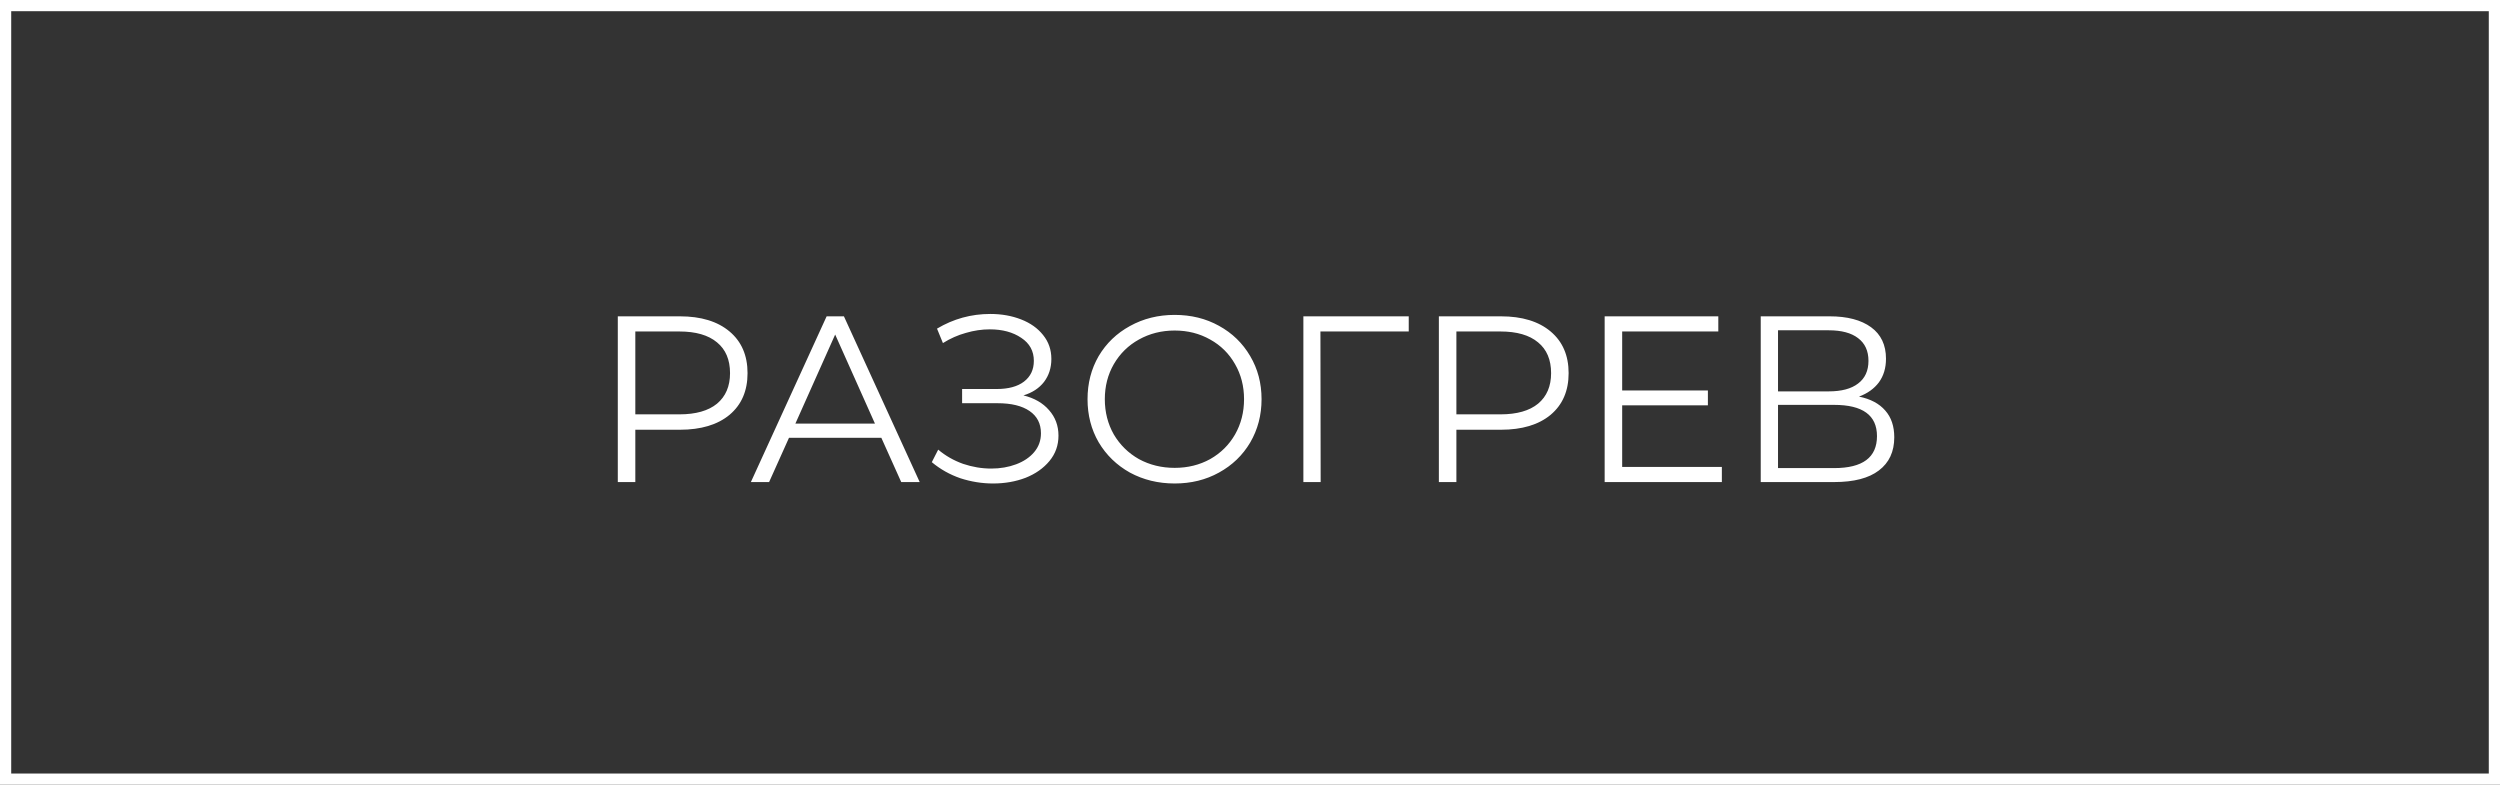
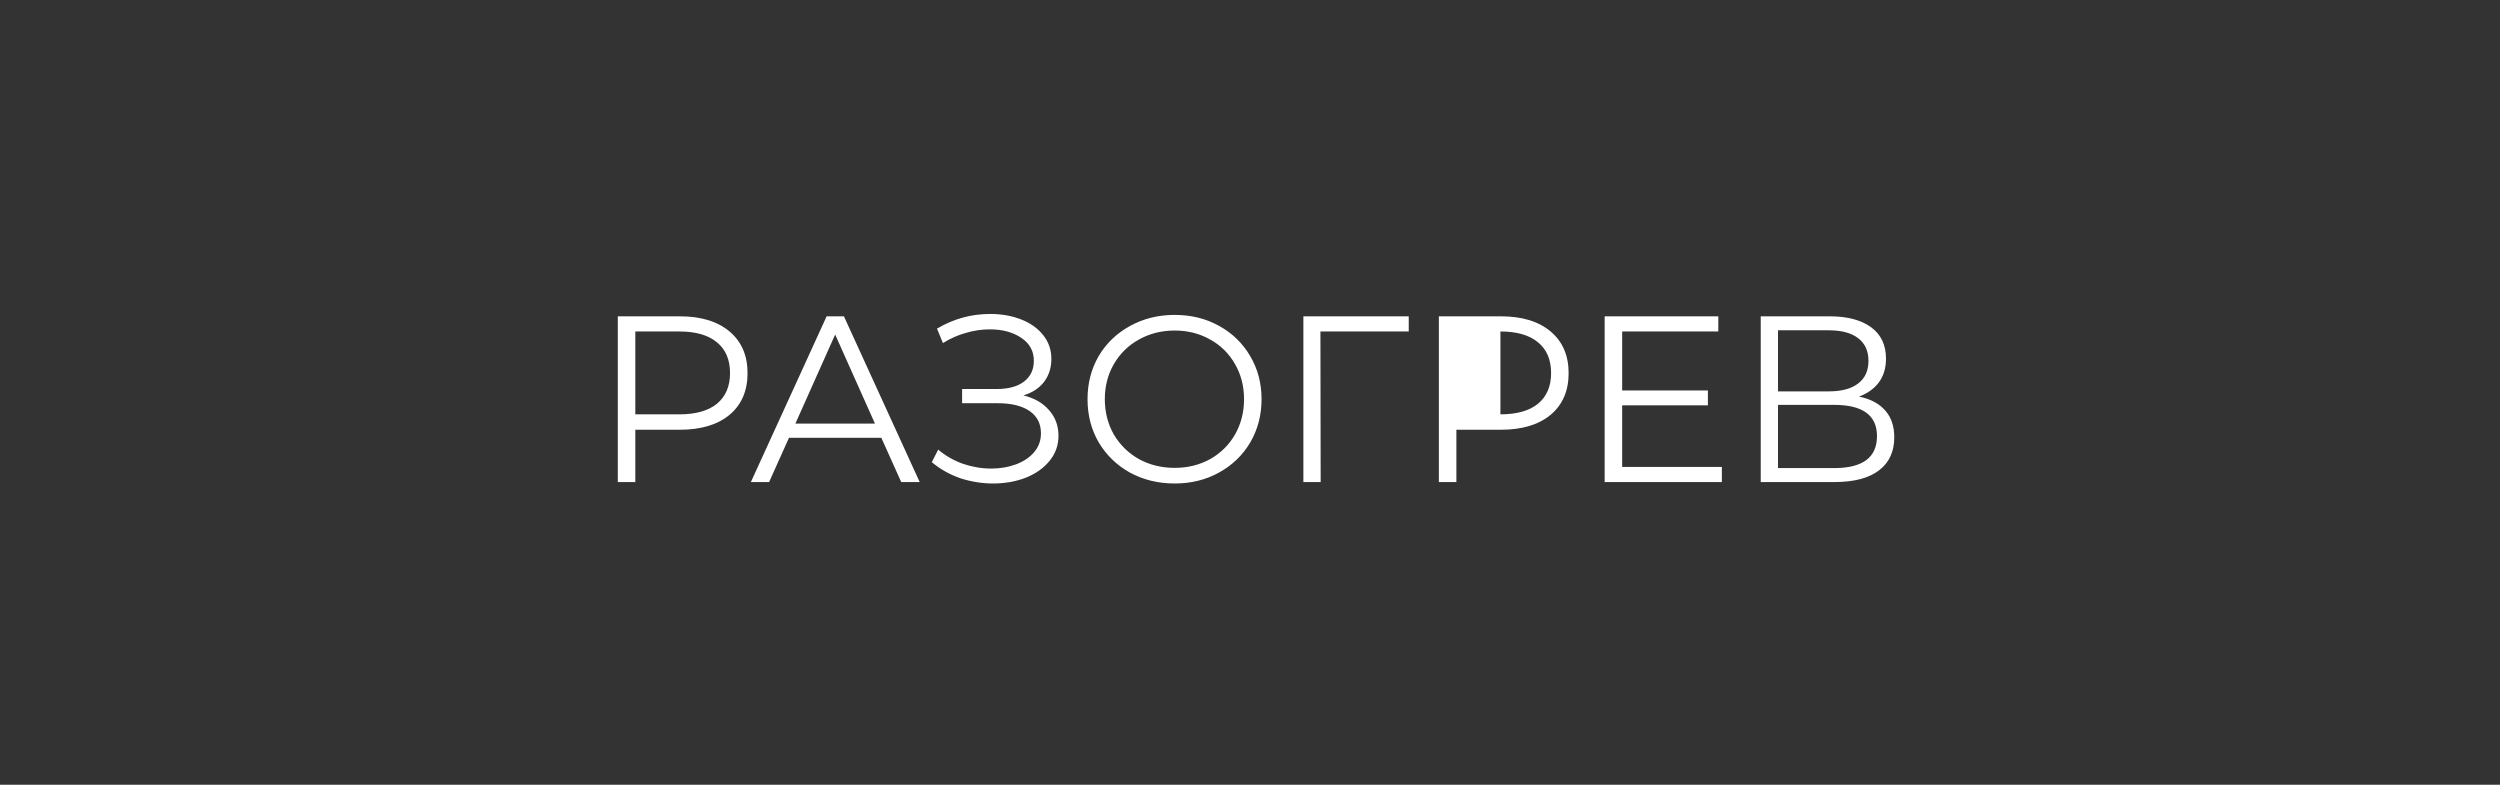
<svg xmlns="http://www.w3.org/2000/svg" width="223" height="70" viewBox="0 0 223 70" fill="none">
  <rect x="0" y="0" width="223" height="70" fill="#333333" stroke="none" />
-   <rect x="0.5" y="0.5" width="222" height="69" stroke="white" />
-   <path d="M60.641 28.216C62.528 28.216 64.006 28.667 65.076 29.568C66.147 30.469 66.681 31.708 66.681 33.285C66.681 34.862 66.147 36.101 65.076 37.002C64.006 37.889 62.528 38.333 60.641 38.333H56.671V43H55.108V28.216H60.641ZM60.599 36.96C62.063 36.96 63.183 36.643 63.957 36.009C64.731 35.362 65.119 34.453 65.119 33.285C65.119 32.088 64.731 31.173 63.957 30.539C63.183 29.892 62.063 29.568 60.599 29.568H56.671V36.96H60.599ZM78.615 39.051H70.378L68.604 43H66.978L73.736 28.216H75.278L82.037 43H80.389L78.615 39.051ZM78.045 37.783L74.497 29.842L70.949 37.783H78.045ZM91.29 35.27C92.262 35.509 93.022 35.946 93.571 36.58C94.134 37.213 94.416 37.973 94.416 38.861C94.416 39.719 94.148 40.473 93.613 41.12C93.078 41.768 92.367 42.268 91.48 42.62C90.593 42.958 89.629 43.127 88.587 43.127C87.601 43.127 86.63 42.972 85.672 42.662C84.729 42.338 83.877 41.859 83.117 41.226L83.687 40.107C84.335 40.656 85.074 41.078 85.904 41.374C86.735 41.655 87.573 41.796 88.418 41.796C89.22 41.796 89.96 41.669 90.635 41.416C91.311 41.163 91.846 40.803 92.24 40.339C92.649 39.86 92.853 39.297 92.853 38.649C92.853 37.79 92.515 37.129 91.839 36.664C91.163 36.199 90.213 35.967 88.988 35.967H85.82V34.7H88.904C89.945 34.7 90.755 34.482 91.332 34.045C91.924 33.595 92.219 32.975 92.219 32.187C92.219 31.314 91.846 30.631 91.1 30.138C90.354 29.631 89.418 29.378 88.291 29.378C87.587 29.378 86.876 29.483 86.158 29.694C85.44 29.892 84.757 30.194 84.109 30.603L83.581 29.314C85.046 28.441 86.63 28.005 88.333 28.005C89.333 28.005 90.248 28.167 91.079 28.491C91.91 28.814 92.564 29.279 93.043 29.884C93.536 30.49 93.782 31.201 93.782 32.018C93.782 32.806 93.564 33.489 93.128 34.066C92.691 34.629 92.079 35.031 91.29 35.27ZM104.78 43.127C103.316 43.127 101.985 42.803 100.789 42.155C99.606 41.493 98.677 40.592 98.001 39.452C97.339 38.311 97.008 37.03 97.008 35.608C97.008 34.186 97.339 32.905 98.001 31.764C98.677 30.624 99.606 29.73 100.789 29.082C101.985 28.42 103.316 28.089 104.78 28.089C106.245 28.089 107.561 28.413 108.73 29.061C109.913 29.709 110.842 30.61 111.518 31.764C112.193 32.905 112.531 34.186 112.531 35.608C112.531 37.03 112.193 38.318 111.518 39.473C110.842 40.613 109.913 41.508 108.73 42.155C107.561 42.803 106.245 43.127 104.78 43.127ZM104.78 41.733C105.949 41.733 107.005 41.472 107.948 40.951C108.892 40.416 109.631 39.684 110.166 38.755C110.701 37.812 110.969 36.763 110.969 35.608C110.969 34.453 110.701 33.411 110.166 32.482C109.631 31.539 108.892 30.807 107.948 30.286C107.005 29.751 105.949 29.483 104.78 29.483C103.612 29.483 102.549 29.751 101.591 30.286C100.648 30.807 99.902 31.539 99.353 32.482C98.817 33.411 98.55 34.453 98.55 35.608C98.55 36.763 98.817 37.812 99.353 38.755C99.902 39.684 100.648 40.416 101.591 40.951C102.549 41.472 103.612 41.733 104.78 41.733ZM125.659 29.568H117.782L117.803 43H116.261V28.216H125.659V29.568ZM133.881 28.216C135.767 28.216 137.246 28.667 138.316 29.568C139.386 30.469 139.921 31.708 139.921 33.285C139.921 34.862 139.386 36.101 138.316 37.002C137.246 37.889 135.767 38.333 133.881 38.333H129.91V43H128.347V28.216H133.881ZM133.838 36.96C135.303 36.96 136.422 36.643 137.196 36.009C137.971 35.362 138.358 34.453 138.358 33.285C138.358 32.088 137.971 31.173 137.196 30.539C136.422 29.892 135.303 29.568 133.838 29.568H129.91V36.96H133.838ZM153.59 41.648V43H143.135V28.216H153.273V29.568H144.698V34.827H152.344V36.157H144.698V41.648H153.59ZM165.822 35.376C166.85 35.587 167.631 36.002 168.166 36.622C168.701 37.227 168.969 38.023 168.969 39.008C168.969 40.29 168.511 41.275 167.596 41.965C166.695 42.655 165.364 43 163.604 43H157.057V28.216H163.203C164.78 28.216 166.012 28.54 166.899 29.188C167.786 29.835 168.23 30.771 168.23 31.997C168.23 32.827 168.018 33.531 167.596 34.108C167.174 34.672 166.582 35.094 165.822 35.376ZM158.599 34.911H163.119C164.259 34.911 165.132 34.679 165.737 34.214C166.357 33.749 166.667 33.074 166.667 32.187C166.667 31.299 166.357 30.624 165.737 30.159C165.132 29.694 164.259 29.462 163.119 29.462H158.599V34.911ZM163.604 41.754C166.153 41.754 167.427 40.803 167.427 38.903C167.427 37.044 166.153 36.115 163.604 36.115H158.599V41.754H163.604Z" fill="white" />
+   <path d="M60.641 28.216C62.528 28.216 64.006 28.667 65.076 29.568C66.147 30.469 66.681 31.708 66.681 33.285C66.681 34.862 66.147 36.101 65.076 37.002C64.006 37.889 62.528 38.333 60.641 38.333H56.671V43H55.108V28.216H60.641ZM60.599 36.96C62.063 36.96 63.183 36.643 63.957 36.009C64.731 35.362 65.119 34.453 65.119 33.285C65.119 32.088 64.731 31.173 63.957 30.539C63.183 29.892 62.063 29.568 60.599 29.568H56.671V36.96H60.599ZM78.615 39.051H70.378L68.604 43H66.978L73.736 28.216H75.278L82.037 43H80.389L78.615 39.051ZM78.045 37.783L74.497 29.842L70.949 37.783H78.045ZM91.29 35.27C92.262 35.509 93.022 35.946 93.571 36.58C94.134 37.213 94.416 37.973 94.416 38.861C94.416 39.719 94.148 40.473 93.613 41.12C93.078 41.768 92.367 42.268 91.48 42.62C90.593 42.958 89.629 43.127 88.587 43.127C87.601 43.127 86.63 42.972 85.672 42.662C84.729 42.338 83.877 41.859 83.117 41.226L83.687 40.107C84.335 40.656 85.074 41.078 85.904 41.374C86.735 41.655 87.573 41.796 88.418 41.796C89.22 41.796 89.96 41.669 90.635 41.416C91.311 41.163 91.846 40.803 92.24 40.339C92.649 39.86 92.853 39.297 92.853 38.649C92.853 37.79 92.515 37.129 91.839 36.664C91.163 36.199 90.213 35.967 88.988 35.967H85.82V34.7H88.904C89.945 34.7 90.755 34.482 91.332 34.045C91.924 33.595 92.219 32.975 92.219 32.187C92.219 31.314 91.846 30.631 91.1 30.138C90.354 29.631 89.418 29.378 88.291 29.378C87.587 29.378 86.876 29.483 86.158 29.694C85.44 29.892 84.757 30.194 84.109 30.603L83.581 29.314C85.046 28.441 86.63 28.005 88.333 28.005C89.333 28.005 90.248 28.167 91.079 28.491C91.91 28.814 92.564 29.279 93.043 29.884C93.536 30.49 93.782 31.201 93.782 32.018C93.782 32.806 93.564 33.489 93.128 34.066C92.691 34.629 92.079 35.031 91.29 35.27ZM104.78 43.127C103.316 43.127 101.985 42.803 100.789 42.155C99.606 41.493 98.677 40.592 98.001 39.452C97.339 38.311 97.008 37.03 97.008 35.608C97.008 34.186 97.339 32.905 98.001 31.764C98.677 30.624 99.606 29.73 100.789 29.082C101.985 28.42 103.316 28.089 104.78 28.089C106.245 28.089 107.561 28.413 108.73 29.061C109.913 29.709 110.842 30.61 111.518 31.764C112.193 32.905 112.531 34.186 112.531 35.608C112.531 37.03 112.193 38.318 111.518 39.473C110.842 40.613 109.913 41.508 108.73 42.155C107.561 42.803 106.245 43.127 104.78 43.127ZM104.78 41.733C105.949 41.733 107.005 41.472 107.948 40.951C108.892 40.416 109.631 39.684 110.166 38.755C110.701 37.812 110.969 36.763 110.969 35.608C110.969 34.453 110.701 33.411 110.166 32.482C109.631 31.539 108.892 30.807 107.948 30.286C107.005 29.751 105.949 29.483 104.78 29.483C103.612 29.483 102.549 29.751 101.591 30.286C100.648 30.807 99.902 31.539 99.353 32.482C98.817 33.411 98.55 34.453 98.55 35.608C98.55 36.763 98.817 37.812 99.353 38.755C99.902 39.684 100.648 40.416 101.591 40.951C102.549 41.472 103.612 41.733 104.78 41.733ZM125.659 29.568H117.782L117.803 43H116.261V28.216H125.659V29.568ZM133.881 28.216C135.767 28.216 137.246 28.667 138.316 29.568C139.386 30.469 139.921 31.708 139.921 33.285C139.921 34.862 139.386 36.101 138.316 37.002C137.246 37.889 135.767 38.333 133.881 38.333H129.91V43H128.347V28.216H133.881ZM133.838 36.96C135.303 36.96 136.422 36.643 137.196 36.009C137.971 35.362 138.358 34.453 138.358 33.285C138.358 32.088 137.971 31.173 137.196 30.539C136.422 29.892 135.303 29.568 133.838 29.568V36.96H133.838ZM153.59 41.648V43H143.135V28.216H153.273V29.568H144.698V34.827H152.344V36.157H144.698V41.648H153.59ZM165.822 35.376C166.85 35.587 167.631 36.002 168.166 36.622C168.701 37.227 168.969 38.023 168.969 39.008C168.969 40.29 168.511 41.275 167.596 41.965C166.695 42.655 165.364 43 163.604 43H157.057V28.216H163.203C164.78 28.216 166.012 28.54 166.899 29.188C167.786 29.835 168.23 30.771 168.23 31.997C168.23 32.827 168.018 33.531 167.596 34.108C167.174 34.672 166.582 35.094 165.822 35.376ZM158.599 34.911H163.119C164.259 34.911 165.132 34.679 165.737 34.214C166.357 33.749 166.667 33.074 166.667 32.187C166.667 31.299 166.357 30.624 165.737 30.159C165.132 29.694 164.259 29.462 163.119 29.462H158.599V34.911ZM163.604 41.754C166.153 41.754 167.427 40.803 167.427 38.903C167.427 37.044 166.153 36.115 163.604 36.115H158.599V41.754H163.604Z" fill="white" />
</svg>